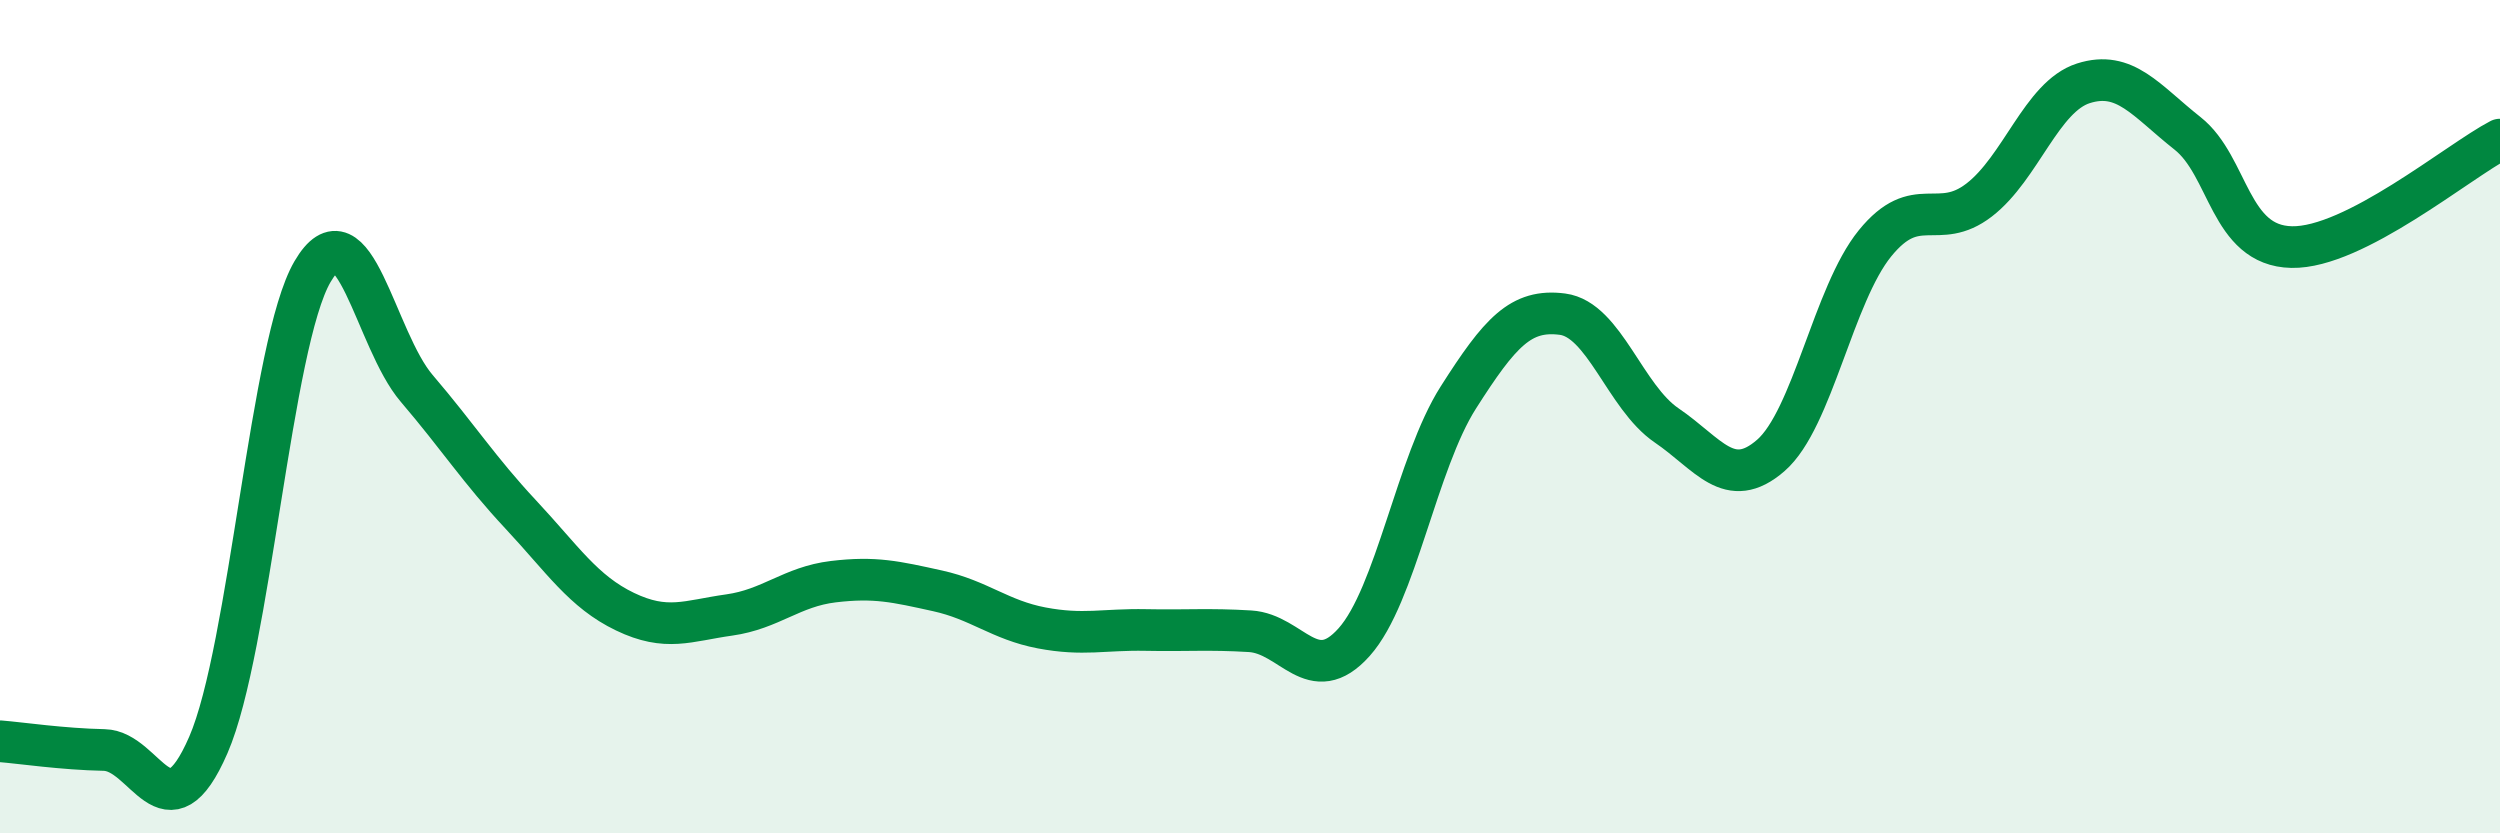
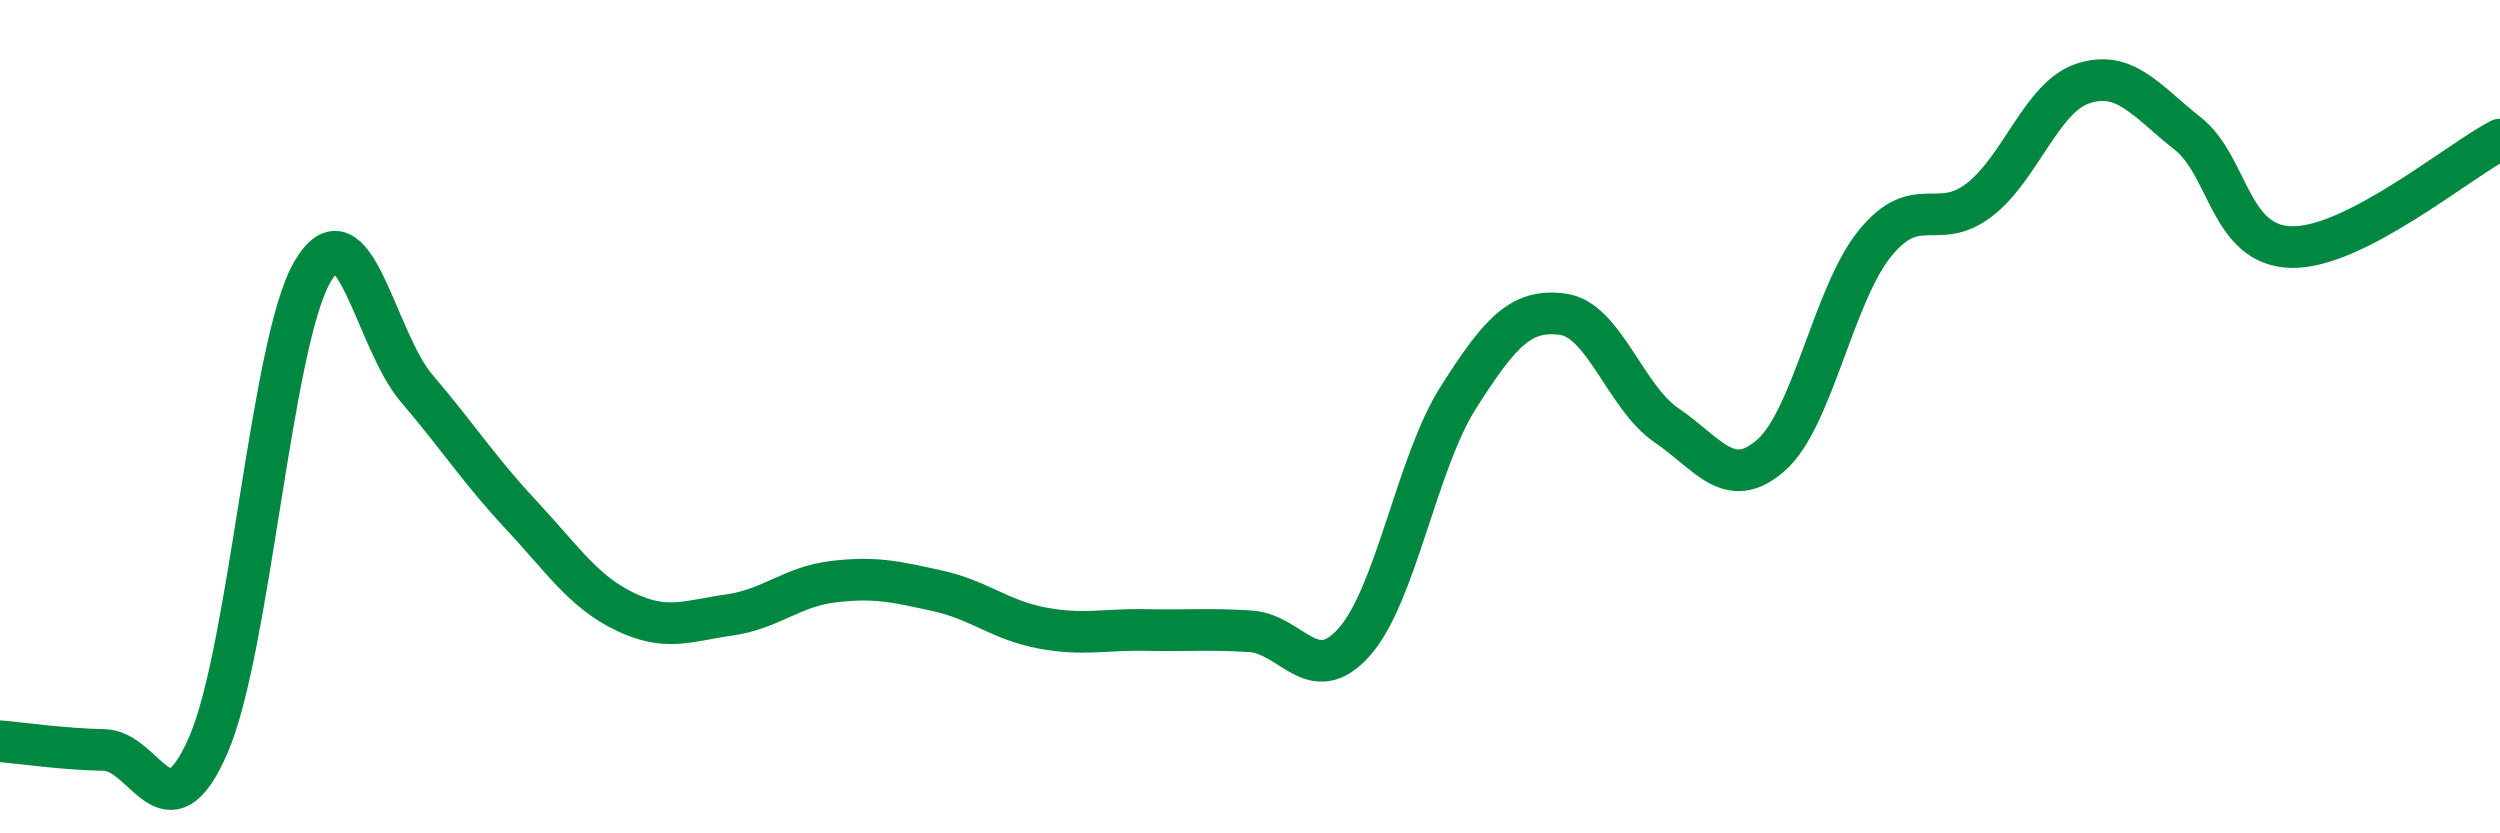
<svg xmlns="http://www.w3.org/2000/svg" width="60" height="20" viewBox="0 0 60 20">
-   <path d="M 0,17.79 C 0.5,17.83 1.5,17.98 2.5,18 C 3.5,18.02 4,20.18 5,17.88 C 6,15.58 6.5,8.23 7.5,6.52 C 8.5,4.81 9,8.15 10,9.32 C 11,10.49 11.5,11.28 12.5,12.35 C 13.5,13.42 14,14.2 15,14.68 C 16,15.16 16.5,14.9 17.5,14.76 C 18.5,14.62 19,14.08 20,13.96 C 21,13.84 21.5,13.96 22.5,14.18 C 23.5,14.4 24,14.88 25,15.07 C 26,15.26 26.5,15.1 27.5,15.12 C 28.5,15.14 29,15.09 30,15.15 C 31,15.21 31.5,16.53 32.5,15.41 C 33.5,14.29 34,11.11 35,9.54 C 36,7.97 36.5,7.41 37.5,7.54 C 38.5,7.67 39,9.53 40,10.21 C 41,10.89 41.5,11.8 42.5,10.93 C 43.5,10.06 44,7.07 45,5.84 C 46,4.61 46.5,5.57 47.5,4.8 C 48.5,4.03 49,2.32 50,2 C 51,1.68 51.5,2.41 52.5,3.2 C 53.5,3.99 53.5,5.9 55,5.93 C 56.5,5.96 59,3.87 60,3.35L60 20L0 20Z" fill="#008740" opacity="0.1" stroke-linecap="round" stroke-linejoin="round" />
  <path d="M 0,17.79 C 0.5,17.83 1.5,17.98 2.5,18 C 3.5,18.02 4,20.18 5,17.88 C 6,15.58 6.5,8.23 7.5,6.52 C 8.5,4.81 9,8.15 10,9.32 C 11,10.49 11.5,11.28 12.5,12.35 C 13.5,13.42 14,14.2 15,14.68 C 16,15.16 16.5,14.9 17.5,14.76 C 18.5,14.62 19,14.08 20,13.96 C 21,13.84 21.5,13.96 22.5,14.18 C 23.5,14.4 24,14.88 25,15.07 C 26,15.26 26.5,15.1 27.5,15.12 C 28.5,15.14 29,15.09 30,15.15 C 31,15.21 31.5,16.53 32.5,15.41 C 33.5,14.29 34,11.11 35,9.54 C 36,7.97 36.5,7.41 37.5,7.54 C 38.5,7.67 39,9.53 40,10.21 C 41,10.89 41.5,11.8 42.5,10.93 C 43.5,10.06 44,7.07 45,5.84 C 46,4.61 46.5,5.57 47.5,4.8 C 48.5,4.03 49,2.32 50,2 C 51,1.68 51.5,2.41 52.5,3.2 C 53.5,3.99 53.5,5.9 55,5.93 C 56.5,5.96 59,3.87 60,3.35" stroke="#008740" stroke-width="1" fill="none" stroke-linecap="round" stroke-linejoin="round" />
</svg>